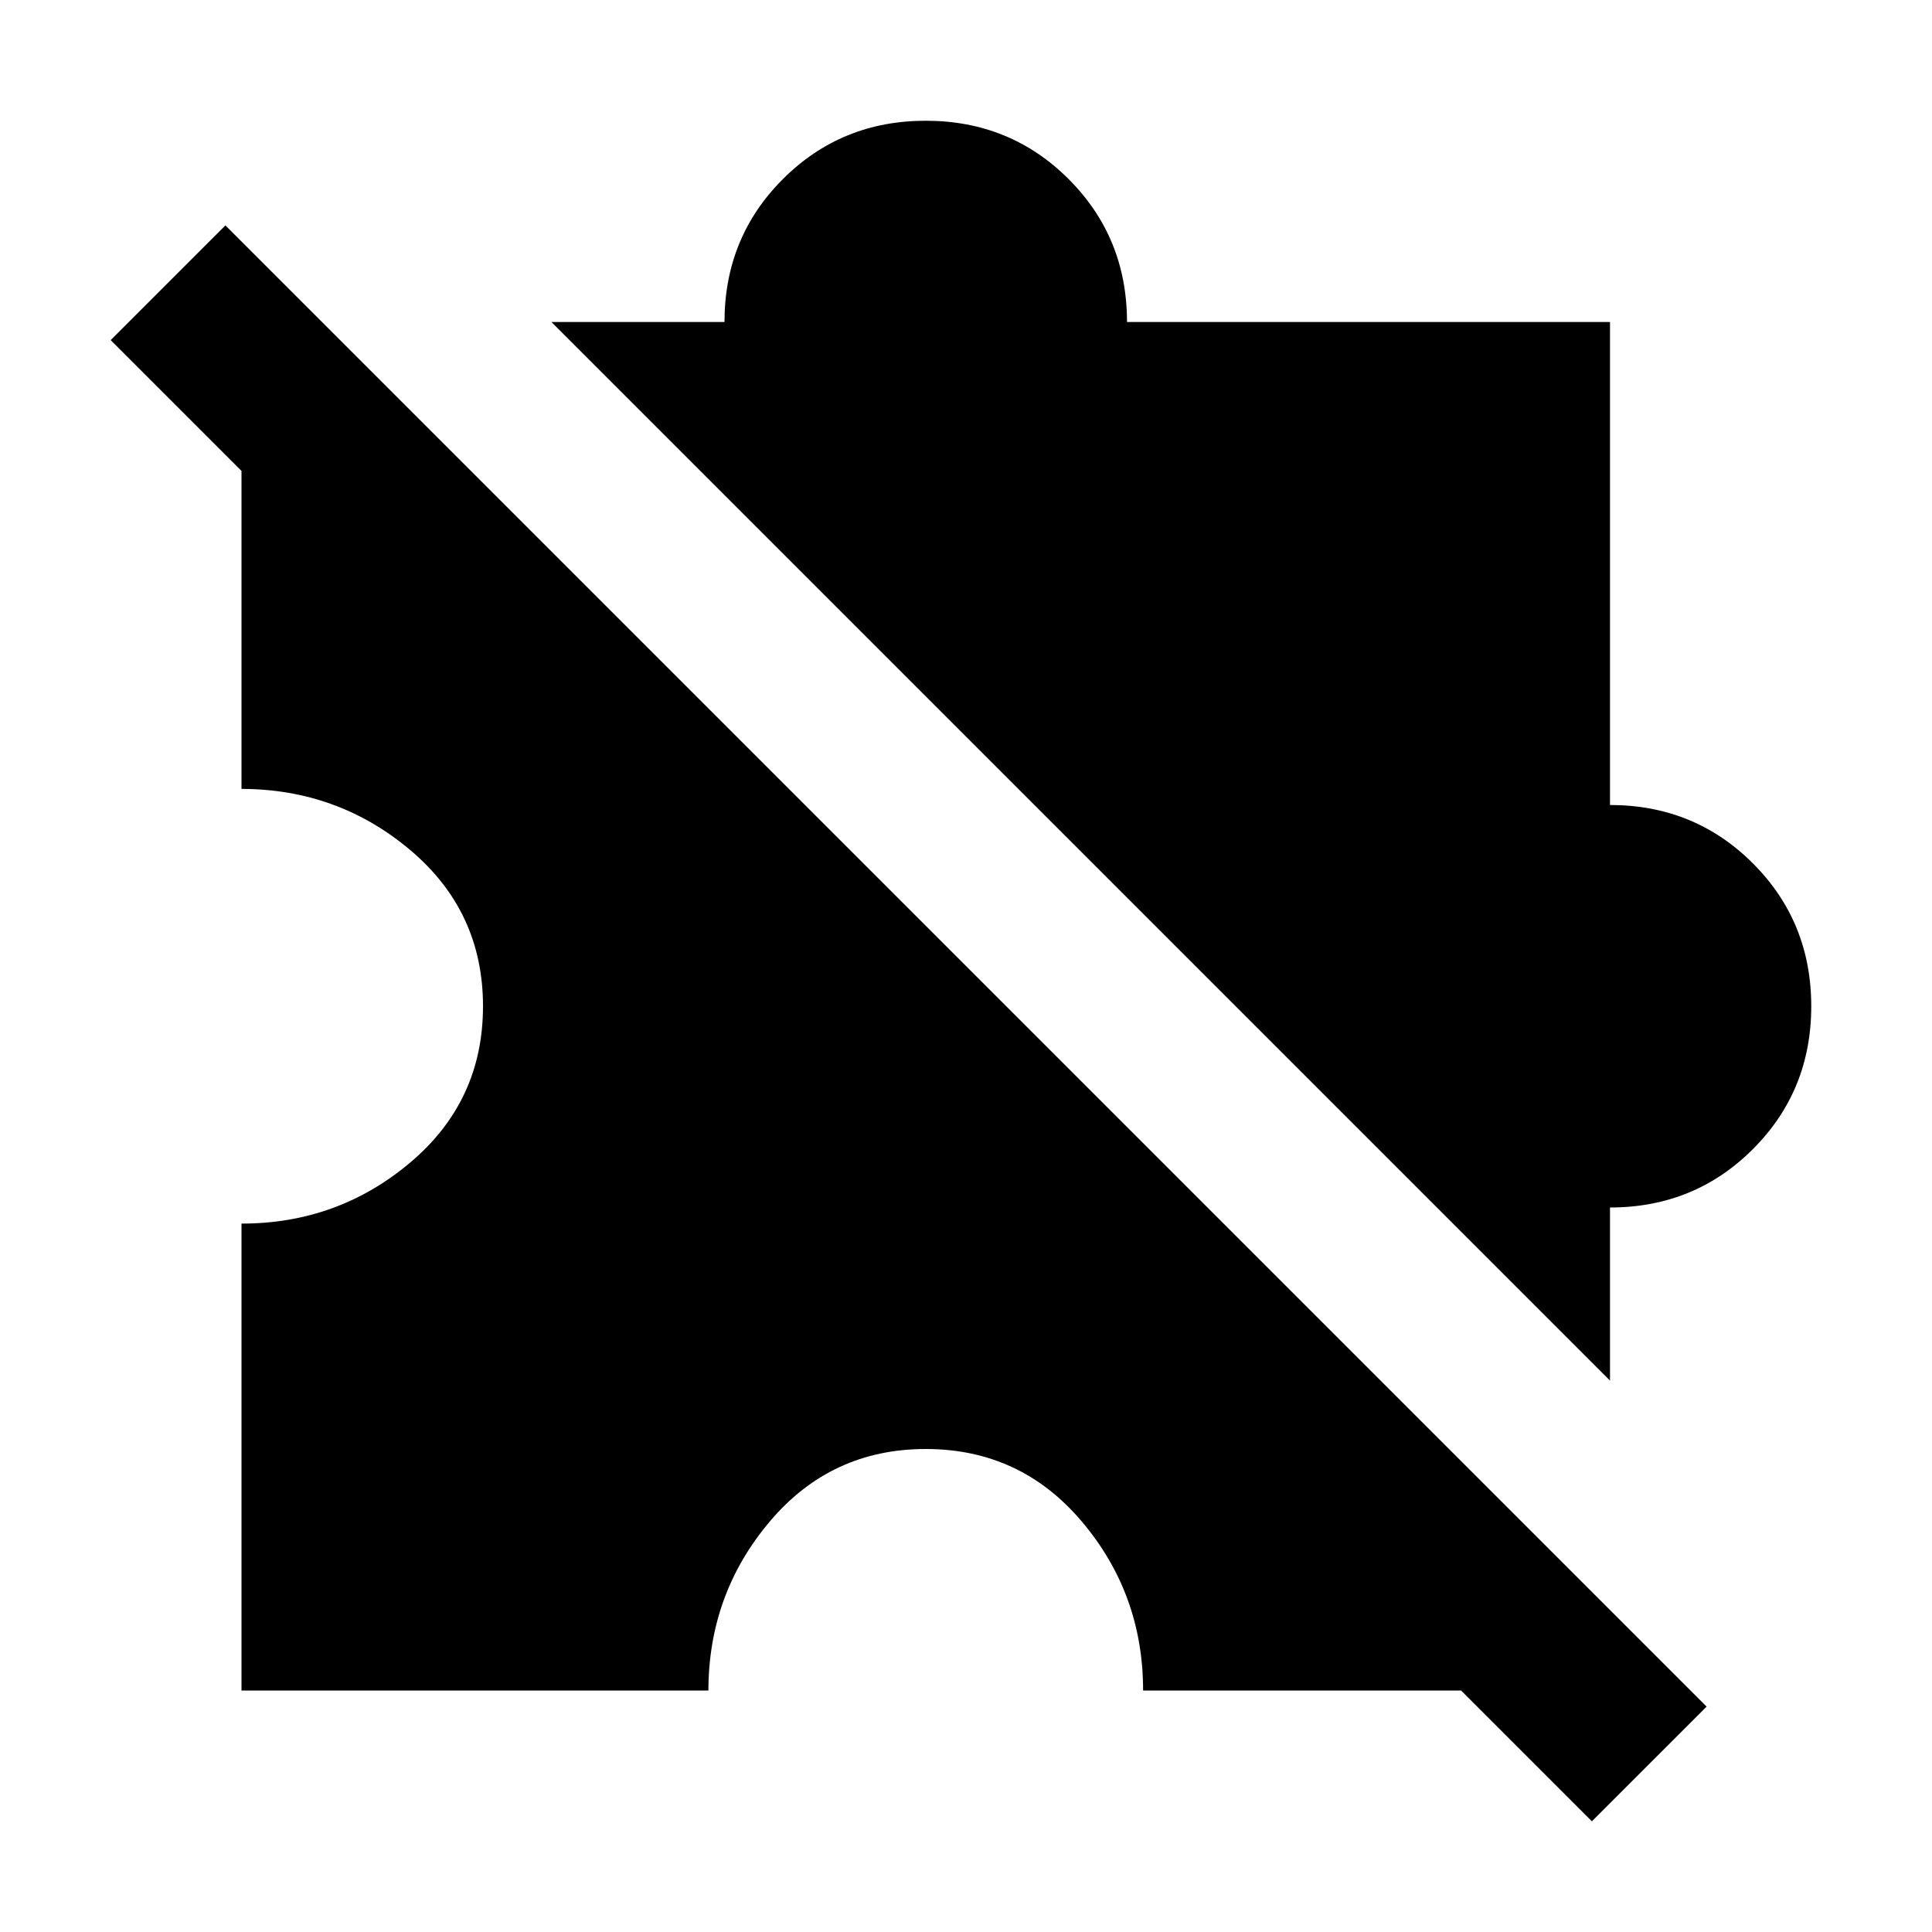
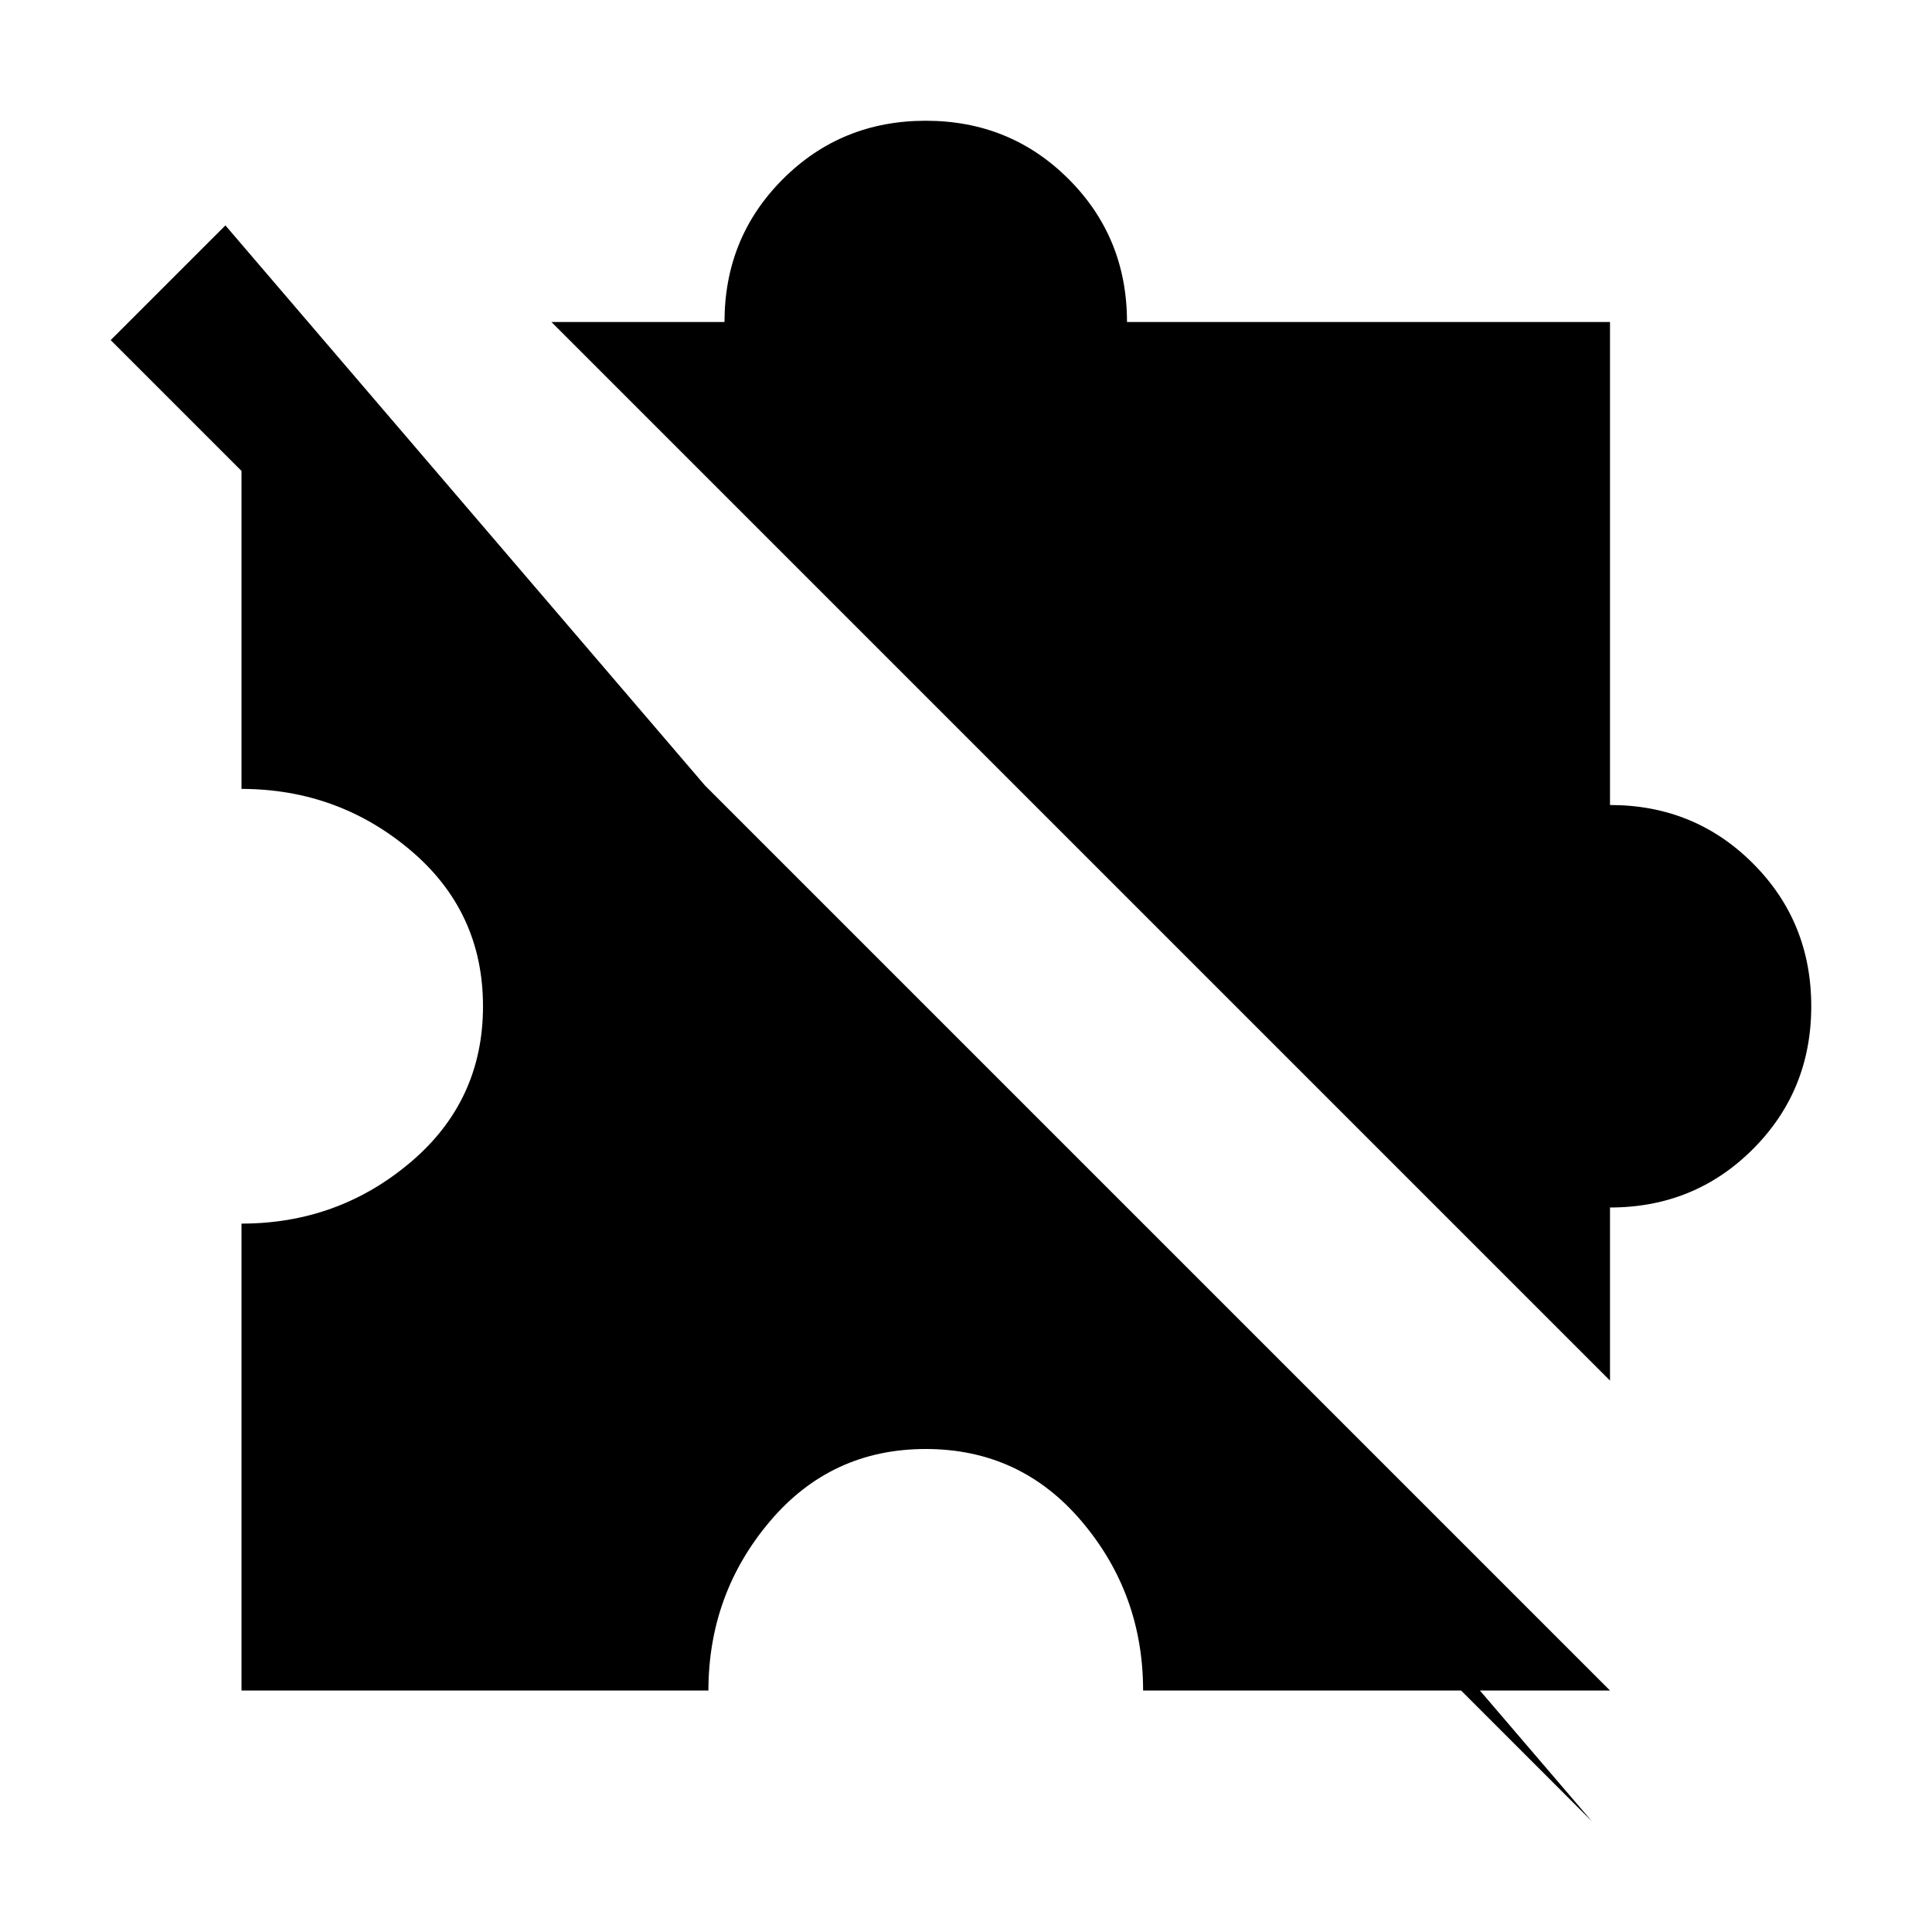
<svg xmlns="http://www.w3.org/2000/svg" width="800" height="800" viewBox="0 0 24 24">
-   <path fill="currentColor" d="M3 21v-5.8q1.2 0 2.1-.762T6 12.5t-.9-1.937T3 9.8V4l17 17h-5.8q0-1.2-.762-2.1T11.5 18t-1.937.9T8.8 21zm17-3.85L6.85 4H9q0-1.05.725-1.775T11.5 1.5t1.775.725T14 4h6v6q1.05 0 1.775.725T22.5 12.5t-.725 1.775T20 15zm-.225 5.475l-18.4-18.4L2.8 2.8l18.4 18.4z" />
+   <path fill="currentColor" d="M3 21v-5.8q1.2 0 2.1-.762T6 12.5t-.9-1.937T3 9.8V4l17 17h-5.8q0-1.2-.762-2.1T11.5 18t-1.937.9T8.8 21zm17-3.85L6.85 4H9q0-1.05.725-1.775T11.5 1.5t1.775.725T14 4h6v6q1.05 0 1.775.725T22.5 12.5t-.725 1.775T20 15zm-.225 5.475l-18.4-18.4L2.8 2.8z" />
</svg>